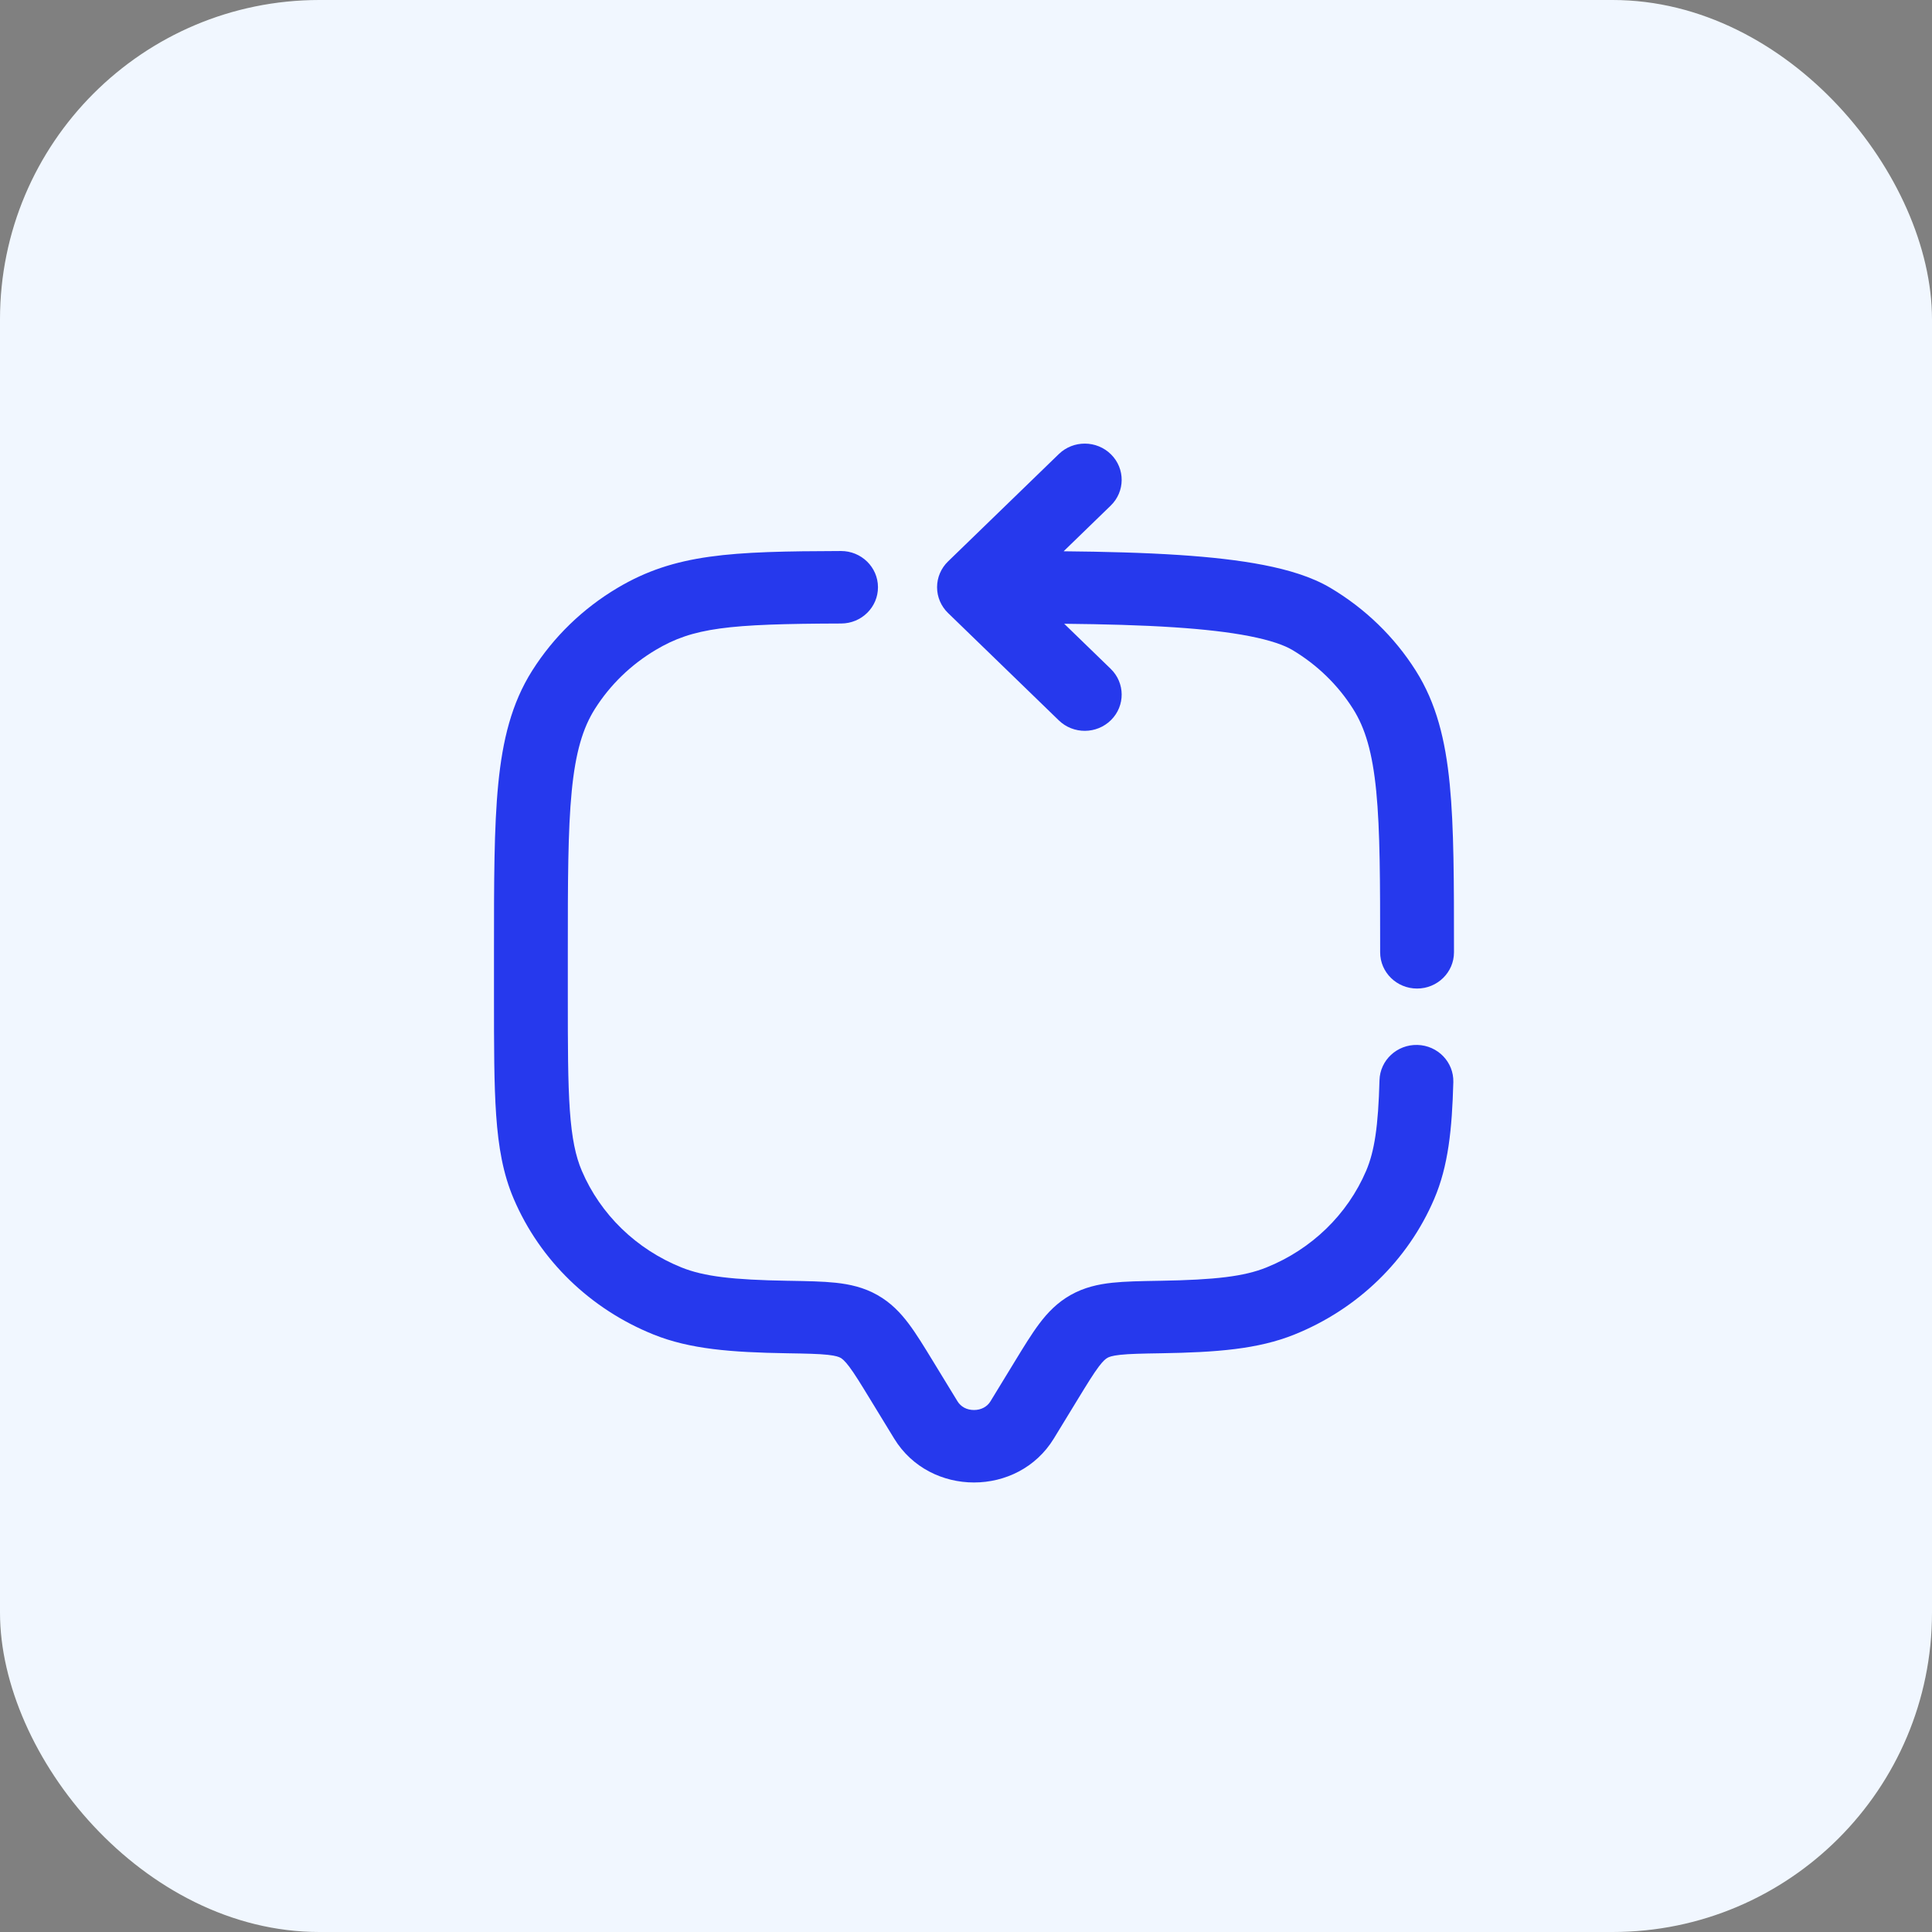
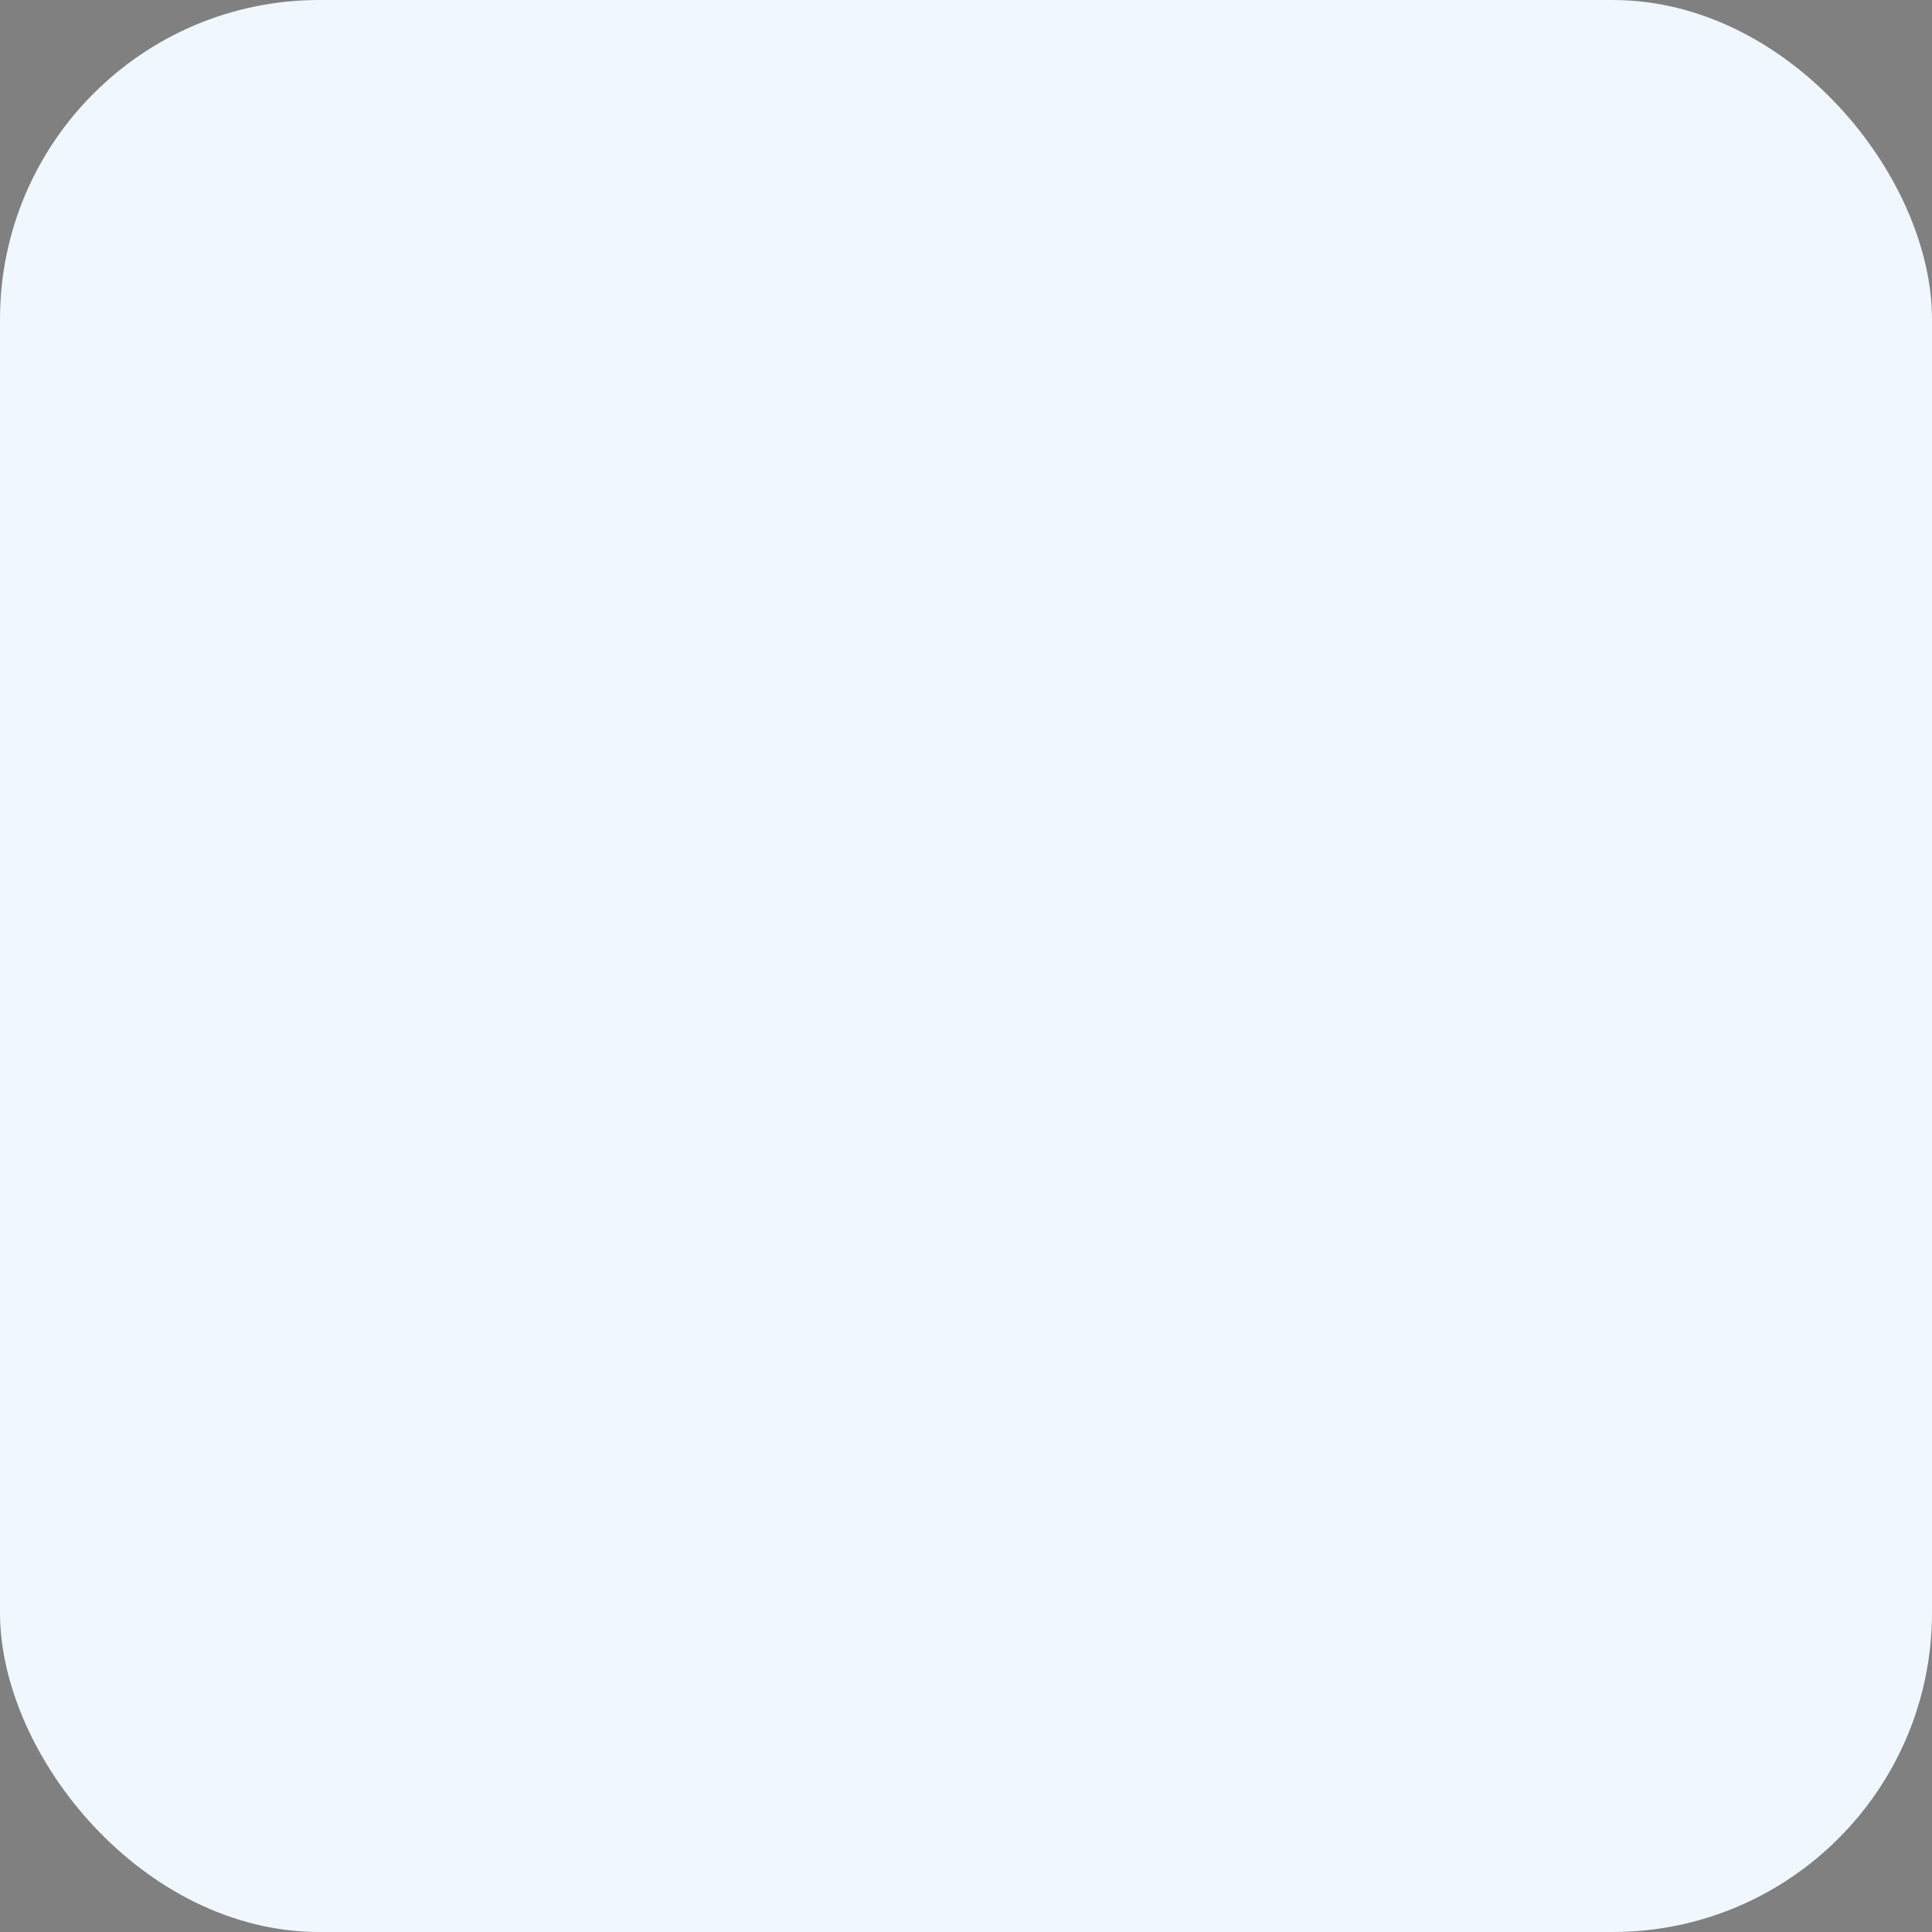
<svg xmlns="http://www.w3.org/2000/svg" width="121" height="121" viewBox="0 0 121 121" fill="none">
  <rect x="0" y="0" width="121" height="121" fill="#808080" stroke="none" />
  <rect width="121" height="121" rx="20" fill="#F1F7FF" />
-   <path fill-rule="evenodd" clip-rule="evenodd" d="M69.583 28.458C70.48 29.349 70.471 30.787 69.562 31.667L66.614 34.526C69.179 34.551 71.647 34.613 73.874 34.761C75.789 34.888 77.582 35.082 79.145 35.387C80.676 35.686 82.151 36.122 83.322 36.818C85.499 38.111 87.333 39.887 88.67 42.003C89.957 44.039 90.524 46.34 90.796 49.114C91.062 51.829 91.062 55.221 91.062 59.523V59.642C91.062 60.896 90.027 61.912 88.75 61.912C87.473 61.912 86.438 60.896 86.438 59.642C86.438 55.195 86.435 52.021 86.193 49.549C85.953 47.112 85.498 45.595 84.74 44.396C83.79 42.893 82.484 41.626 80.927 40.701C80.43 40.406 79.566 40.098 78.243 39.839C76.951 39.587 75.375 39.41 73.561 39.29C71.466 39.15 69.129 39.091 66.651 39.066L69.562 41.888C70.471 42.769 70.48 44.206 69.583 45.097C68.685 45.989 67.221 45.998 66.313 45.117L59.375 38.392C58.935 37.966 58.688 37.384 58.688 36.778C58.688 36.171 58.935 35.589 59.375 35.163L66.313 28.438C67.221 27.557 68.685 27.566 69.583 28.458ZM54.987 36.773C54.992 38.027 53.959 39.046 52.682 39.05C45.575 39.071 43.41 39.313 41.073 40.701C39.516 41.626 38.21 42.893 37.26 44.396C36.502 45.595 36.046 47.112 35.807 49.549C35.565 52.021 35.562 55.195 35.562 59.642V62.332C35.562 65.497 35.564 67.756 35.689 69.535C35.813 71.294 36.05 72.416 36.439 73.327C37.607 76.062 39.853 78.243 42.691 79.383C44.081 79.941 45.871 80.157 49.355 80.215L49.45 80.216C50.549 80.235 51.525 80.251 52.339 80.338C53.218 80.433 54.096 80.625 54.945 81.104C55.787 81.579 56.392 82.212 56.911 82.903C57.387 83.536 57.873 84.333 58.414 85.219L59.968 87.764C60.176 88.105 60.55 88.308 61 88.308C61.45 88.308 61.824 88.105 62.032 87.764L63.585 85.219C64.126 84.333 64.613 83.536 65.089 82.903C65.608 82.212 66.213 81.579 67.055 81.104C67.904 80.625 68.781 80.433 69.66 80.338C70.475 80.251 71.451 80.235 72.55 80.216L72.644 80.215C76.129 80.157 77.919 79.941 79.309 79.383C82.147 78.243 84.393 76.062 85.561 73.327C86.083 72.106 86.319 70.545 86.397 67.652C86.432 66.399 87.495 65.41 88.771 65.444C90.048 65.477 91.055 66.52 91.021 67.773C90.94 70.742 90.703 73.031 89.826 75.082C88.179 78.939 85.022 81.993 81.061 83.584C78.786 84.498 76.206 84.696 72.723 84.754C71.501 84.774 70.74 84.789 70.163 84.851C69.628 84.908 69.447 84.99 69.359 85.04C69.265 85.093 69.109 85.201 68.81 85.598C68.483 86.034 68.109 86.641 67.503 87.633L65.999 90.097C63.76 93.763 58.239 93.763 56.001 90.097L54.496 87.633C53.891 86.641 53.517 86.034 53.19 85.598C52.891 85.201 52.735 85.093 52.641 85.04C52.552 84.99 52.371 84.908 51.837 84.851C51.26 84.789 50.499 84.774 49.277 84.754C45.794 84.696 43.214 84.498 40.94 83.584C36.978 81.993 33.821 78.939 32.174 75.082C31.506 73.521 31.215 71.841 31.075 69.848C30.938 67.894 30.938 65.479 30.938 62.417V59.523C30.938 55.221 30.938 51.829 31.204 49.114C31.476 46.34 32.043 44.039 33.33 42.003C34.667 39.887 36.501 38.111 38.678 36.818C42.285 34.675 45.774 34.531 52.668 34.51C53.945 34.507 54.983 35.52 54.987 36.773Z" fill="#2639ED" />
</svg>